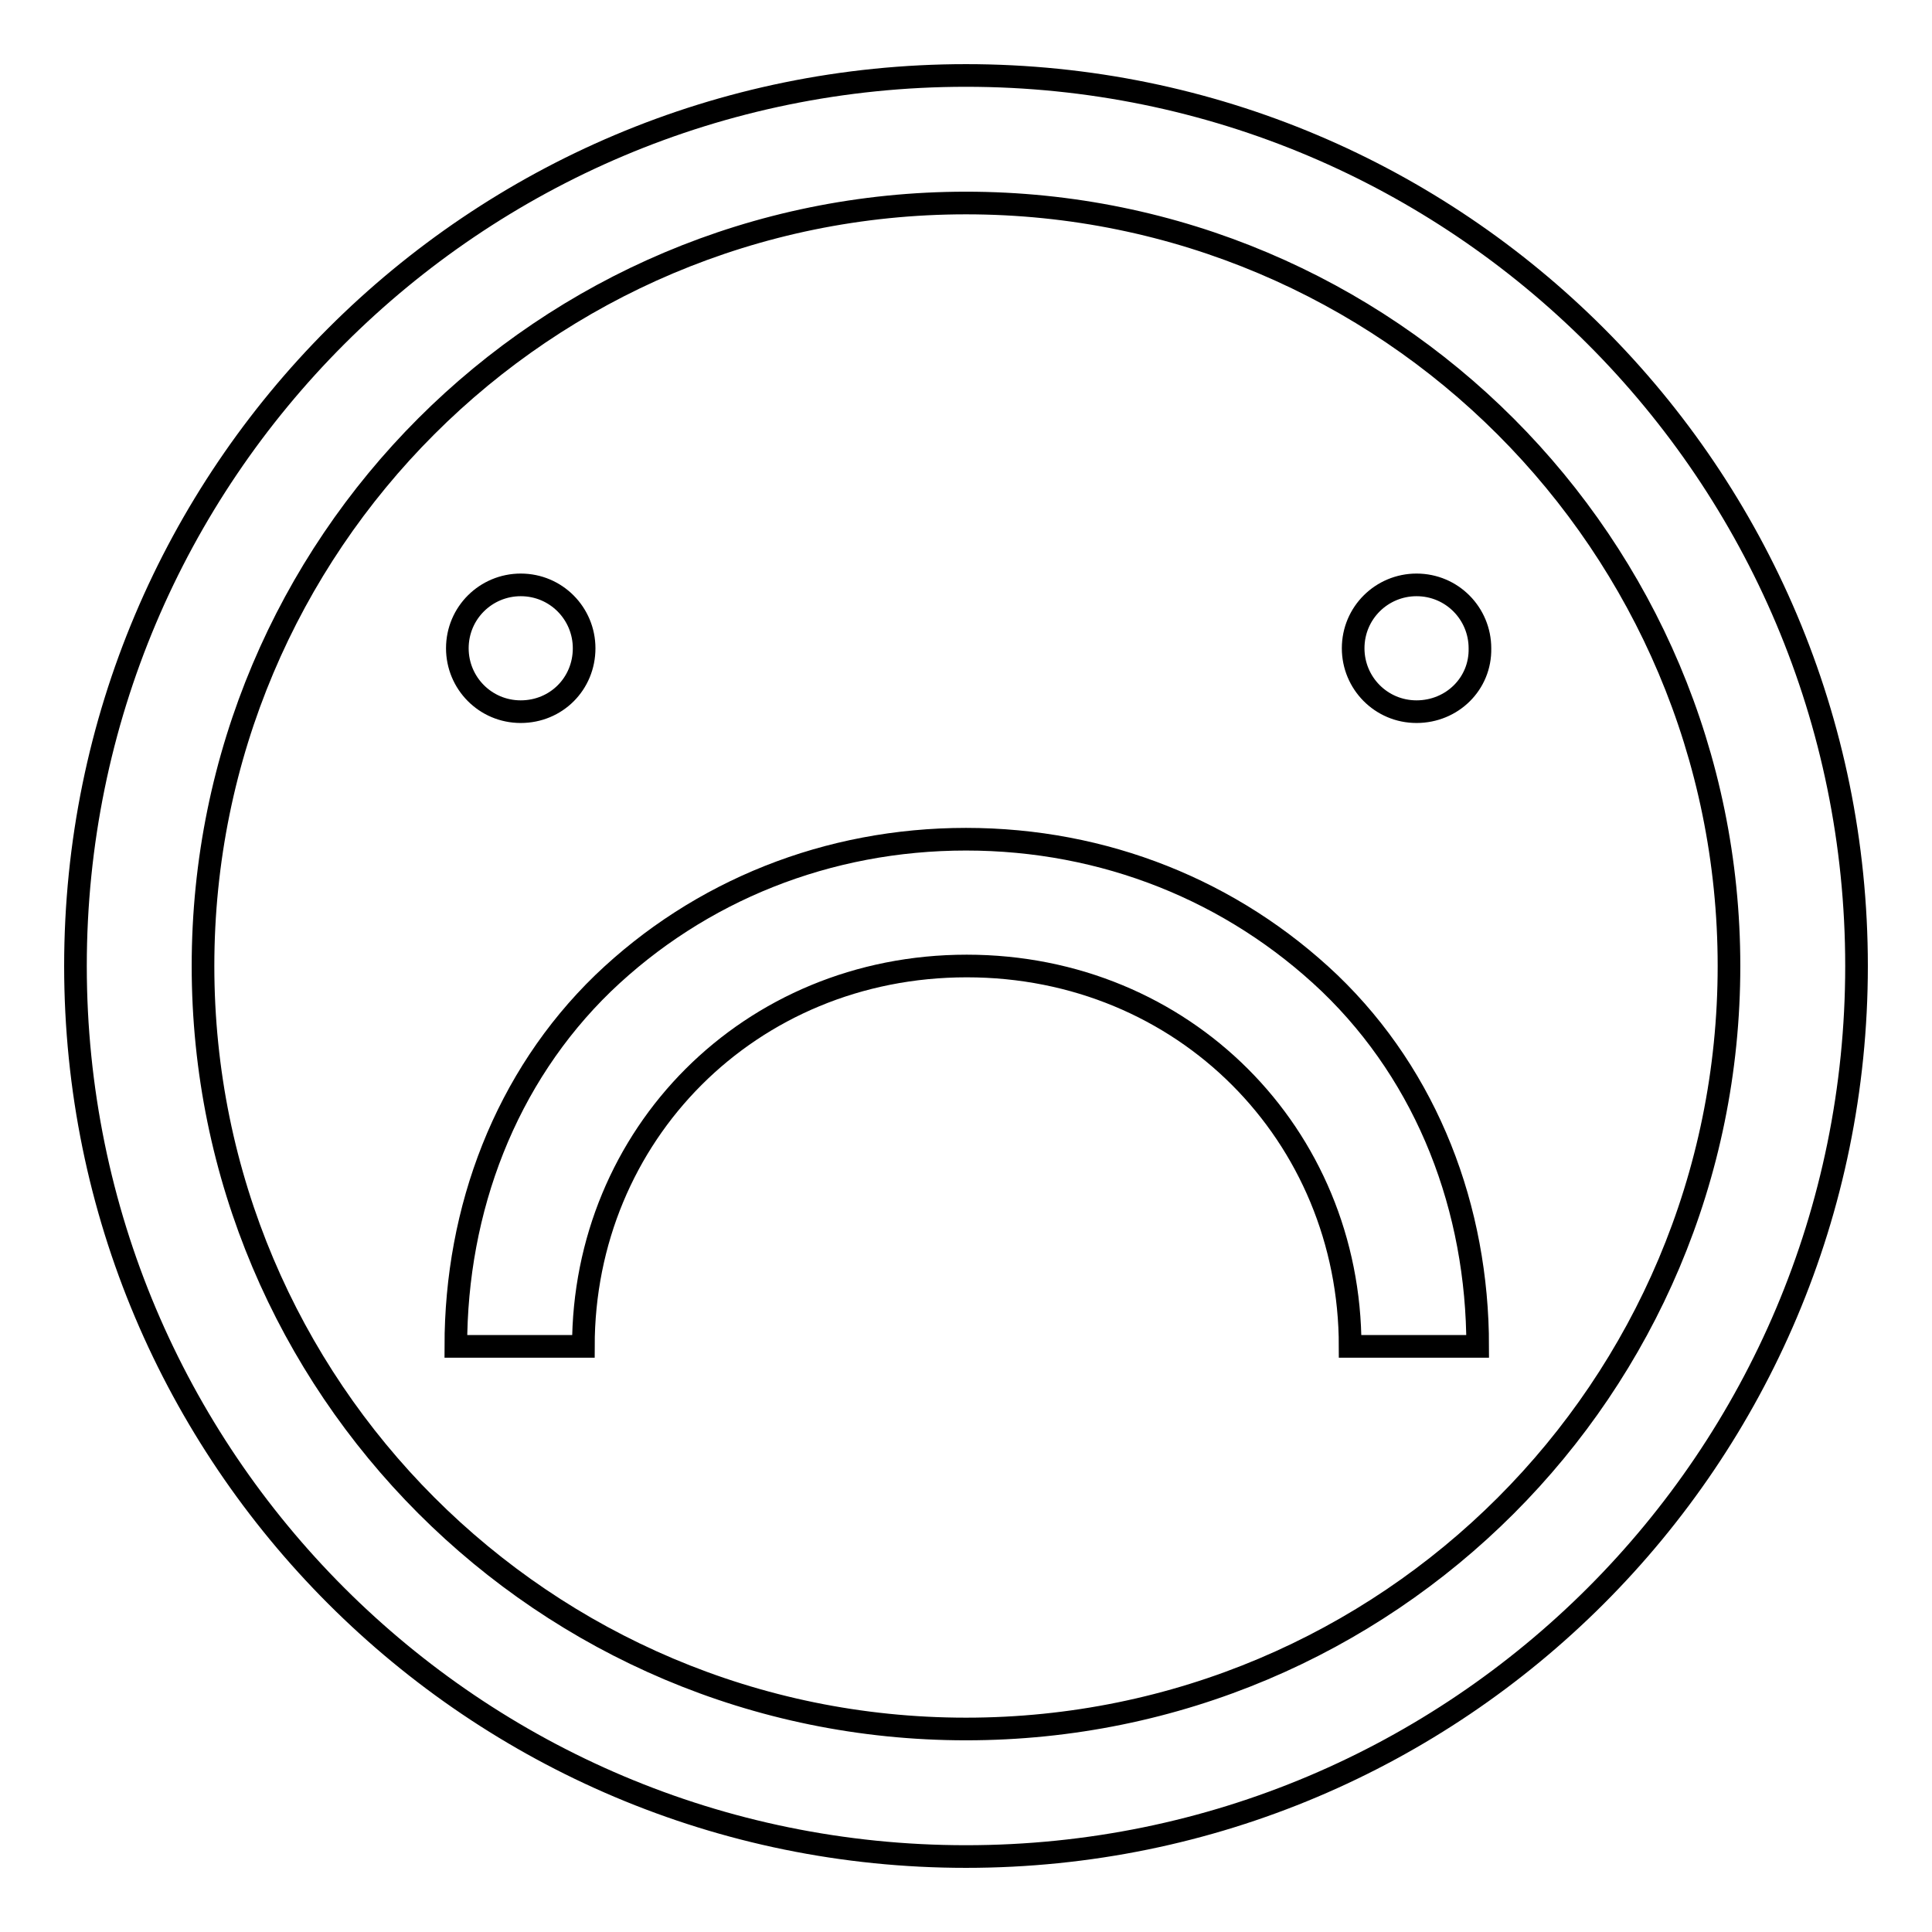
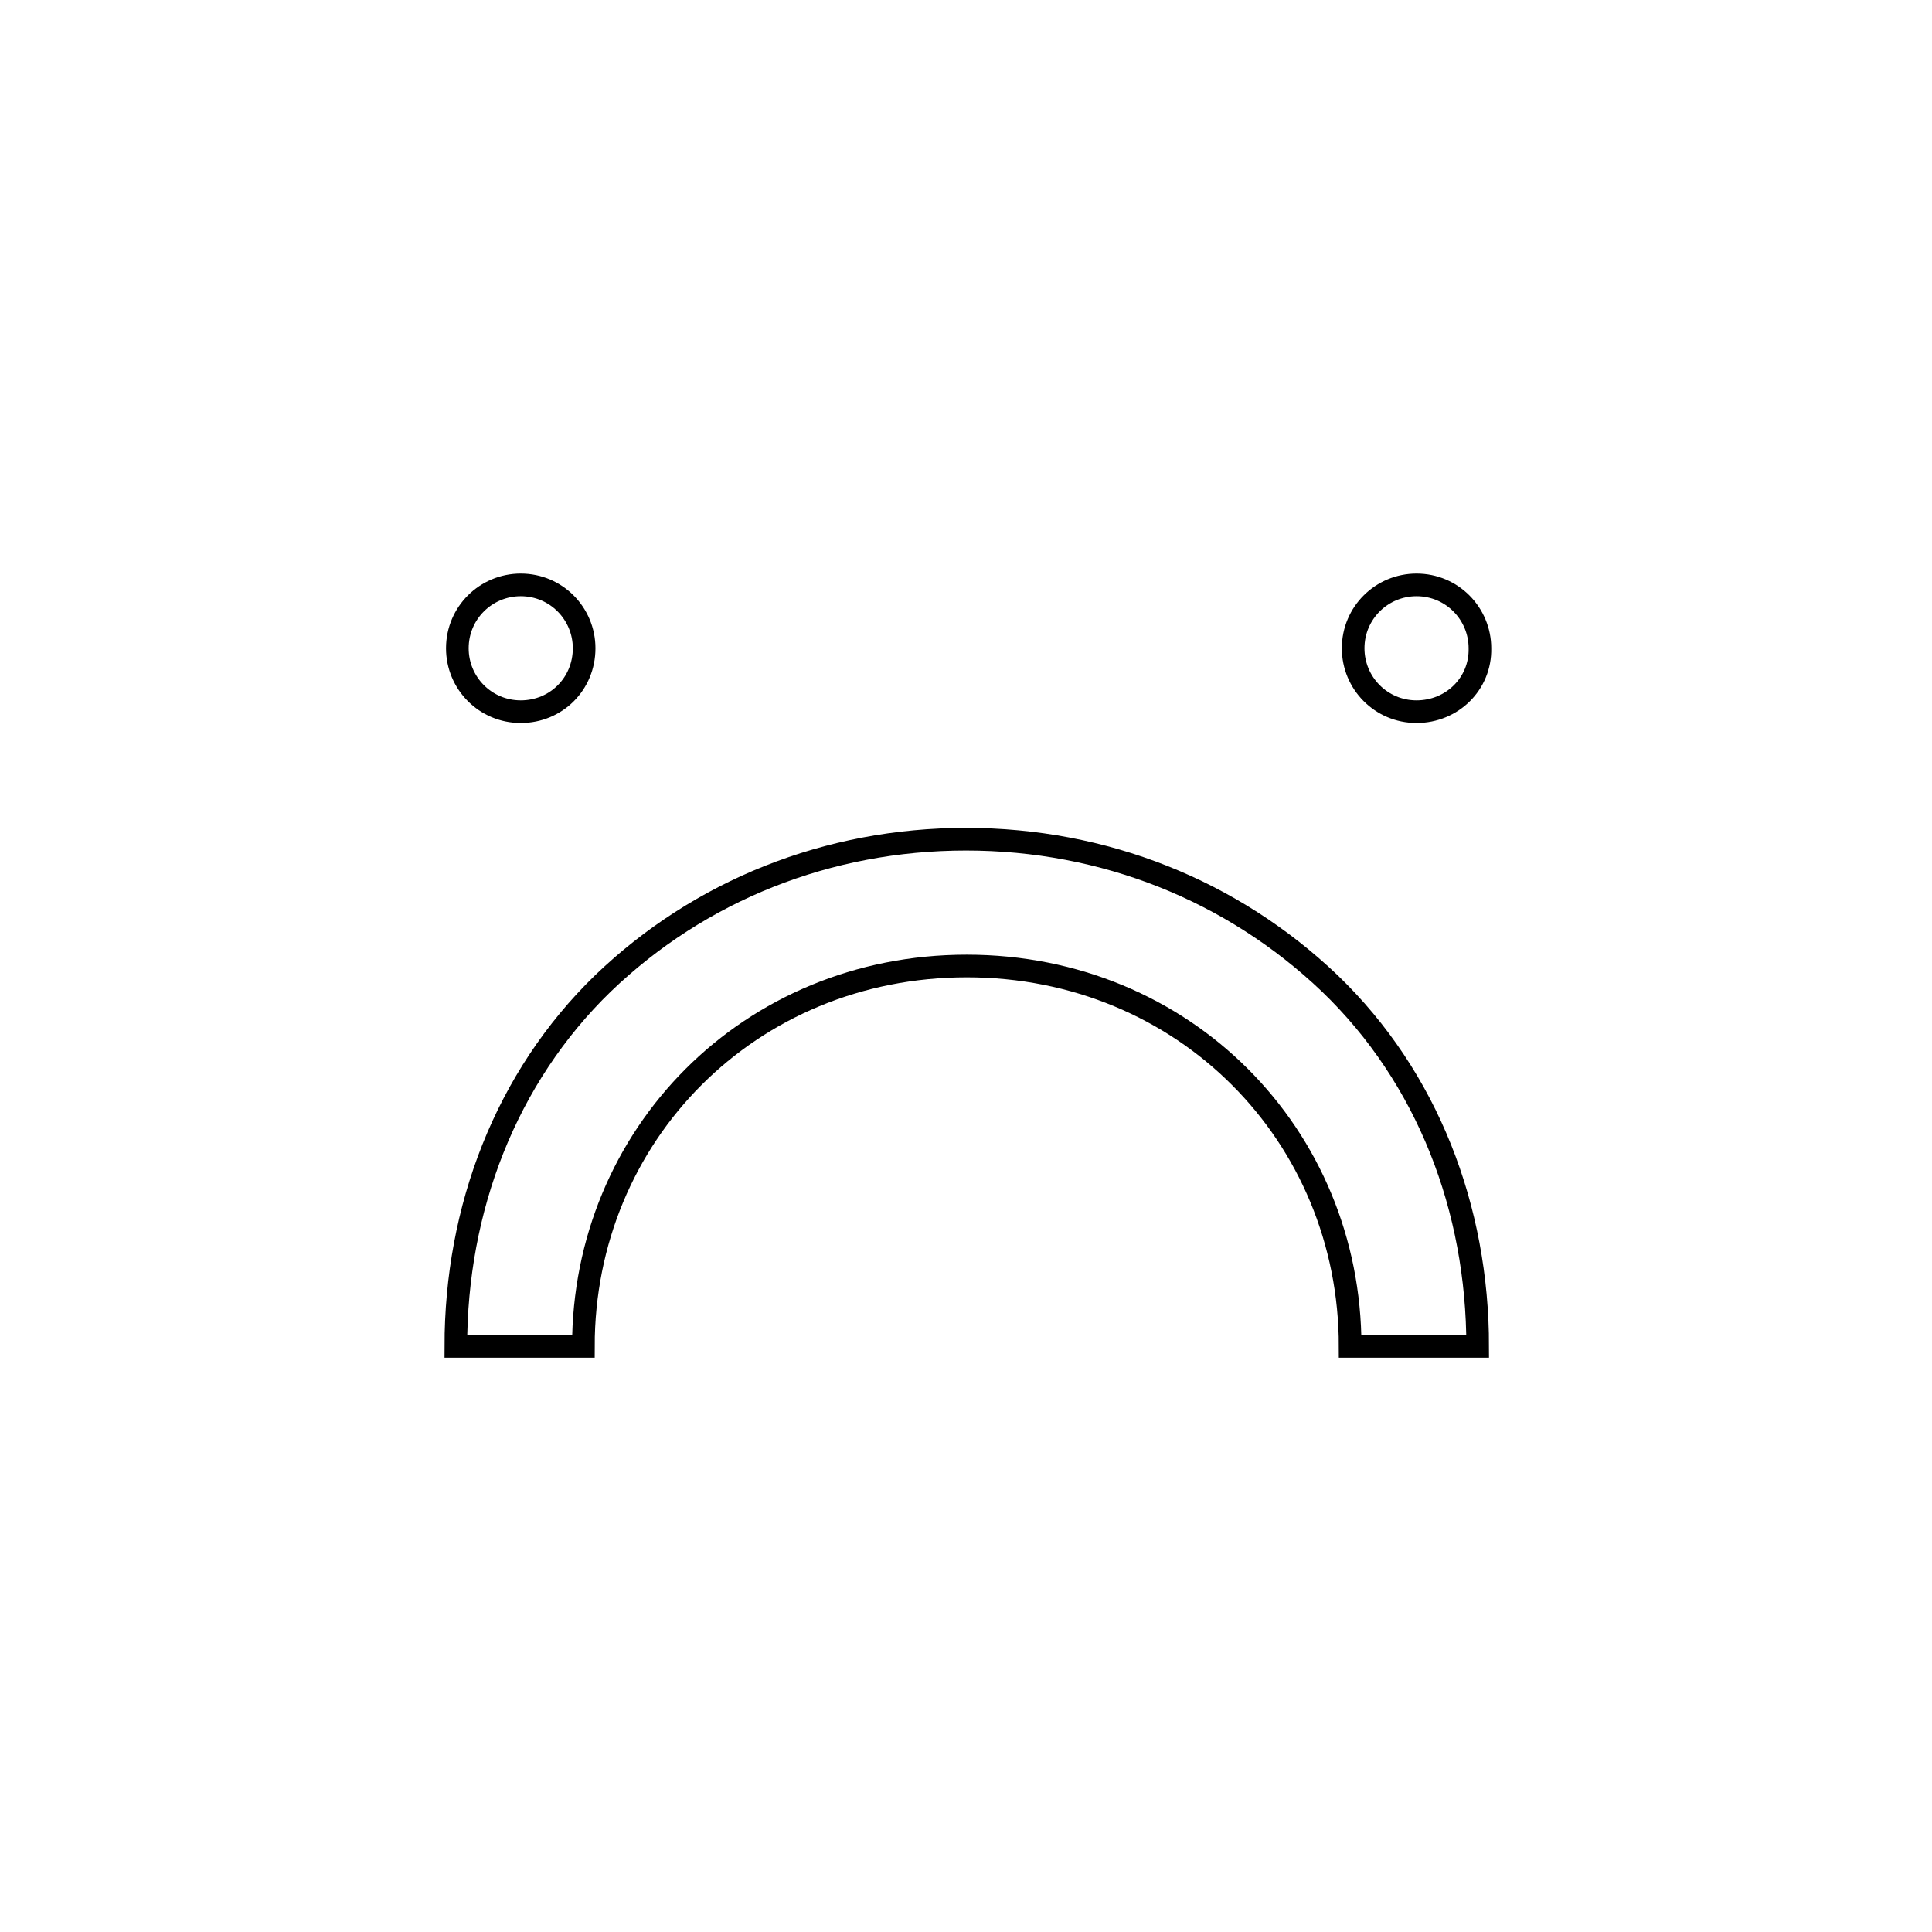
<svg xmlns="http://www.w3.org/2000/svg" version="1.1" x="0px" y="0px" viewBox="0 0 256 256" enable-background="new 0 0 256 256" xml:space="preserve">
  <g>
    <g>
-       <path stroke-width="3" fill-opacity="0" stroke="#000000" d="M128,10C62.8,10,10,62.8,10,128c0,65.2,52.8,118,118,118c65.2,0,118-52.8,118-118C246,62.8,193.2,10,128,10z M128,229.1c-55.9,0-101.1-45.3-101.1-101.1C26.9,72.1,72.1,26.9,128,26.9c55.9,0,101.1,45.3,101.1,101.1C229.1,183.9,183.9,229.1,128,229.1z" />
      <path stroke-width="3" fill-opacity="0" stroke="#000000" d="M69,94.3L69,94.3c-4.7,0-8.4-3.8-8.4-8.4l0,0c0-4.7,3.8-8.4,8.4-8.4l0,0c4.7,0,8.4,3.8,8.4,8.4l0,0C77.4,90.6,73.7,94.3,69,94.3z" />
      <path stroke-width="3" fill-opacity="0" stroke="#000000" d="M187.7,94.3L187.7,94.3c-4.7,0-8.4-3.8-8.4-8.4l0,0c0-4.7,3.8-8.4,8.4-8.4l0,0c4.7,0,8.4,3.8,8.4,8.4l0,0C196.2,90.6,192.4,94.3,187.7,94.3z" />
      <path stroke-width="3" fill-opacity="0" stroke="#000000" d="M128,111.2c-18.3,0-35.3,6.8-48.1,19.1c-12.9,12.5-19.5,29.9-19.5,48.1h16.9c0-28,22-50.4,50.8-50.4c28.8,0,50.8,22.4,50.8,50.4h16.9c0-18.2-6.6-35.6-19.6-48.1C163.3,118,146.3,111.2,128,111.2z" />
    </g>
  </g>
</svg>